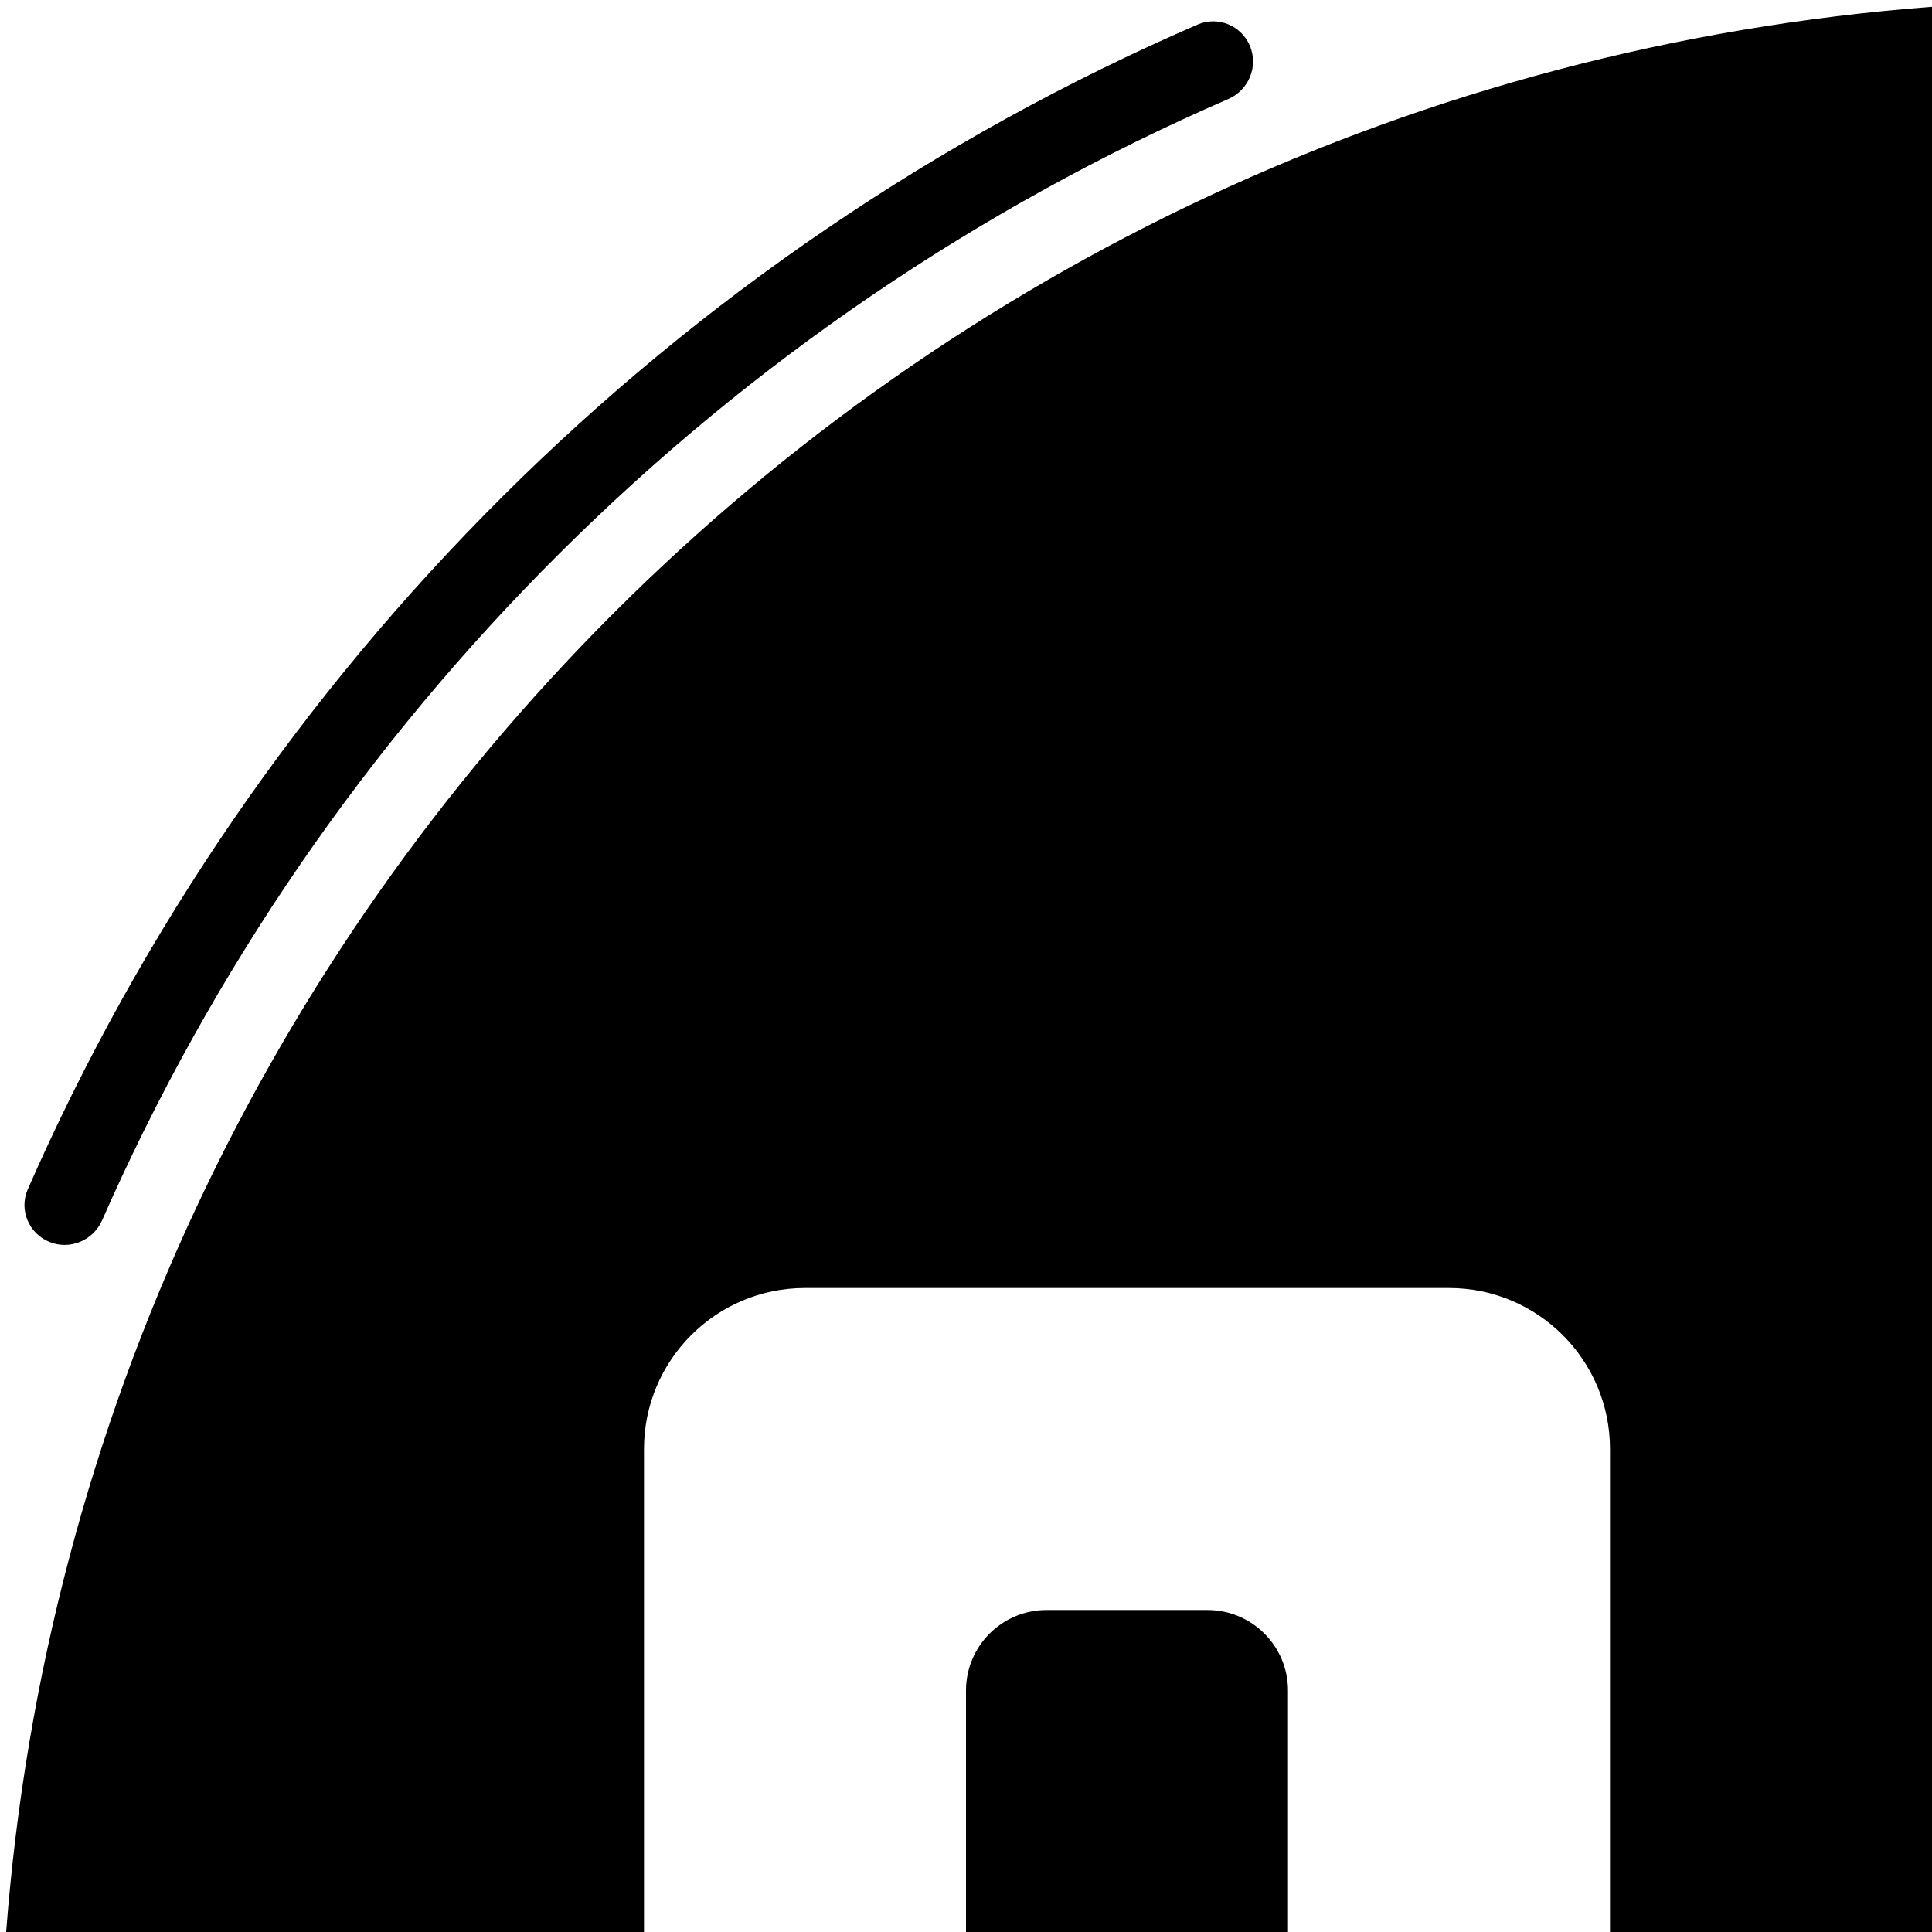
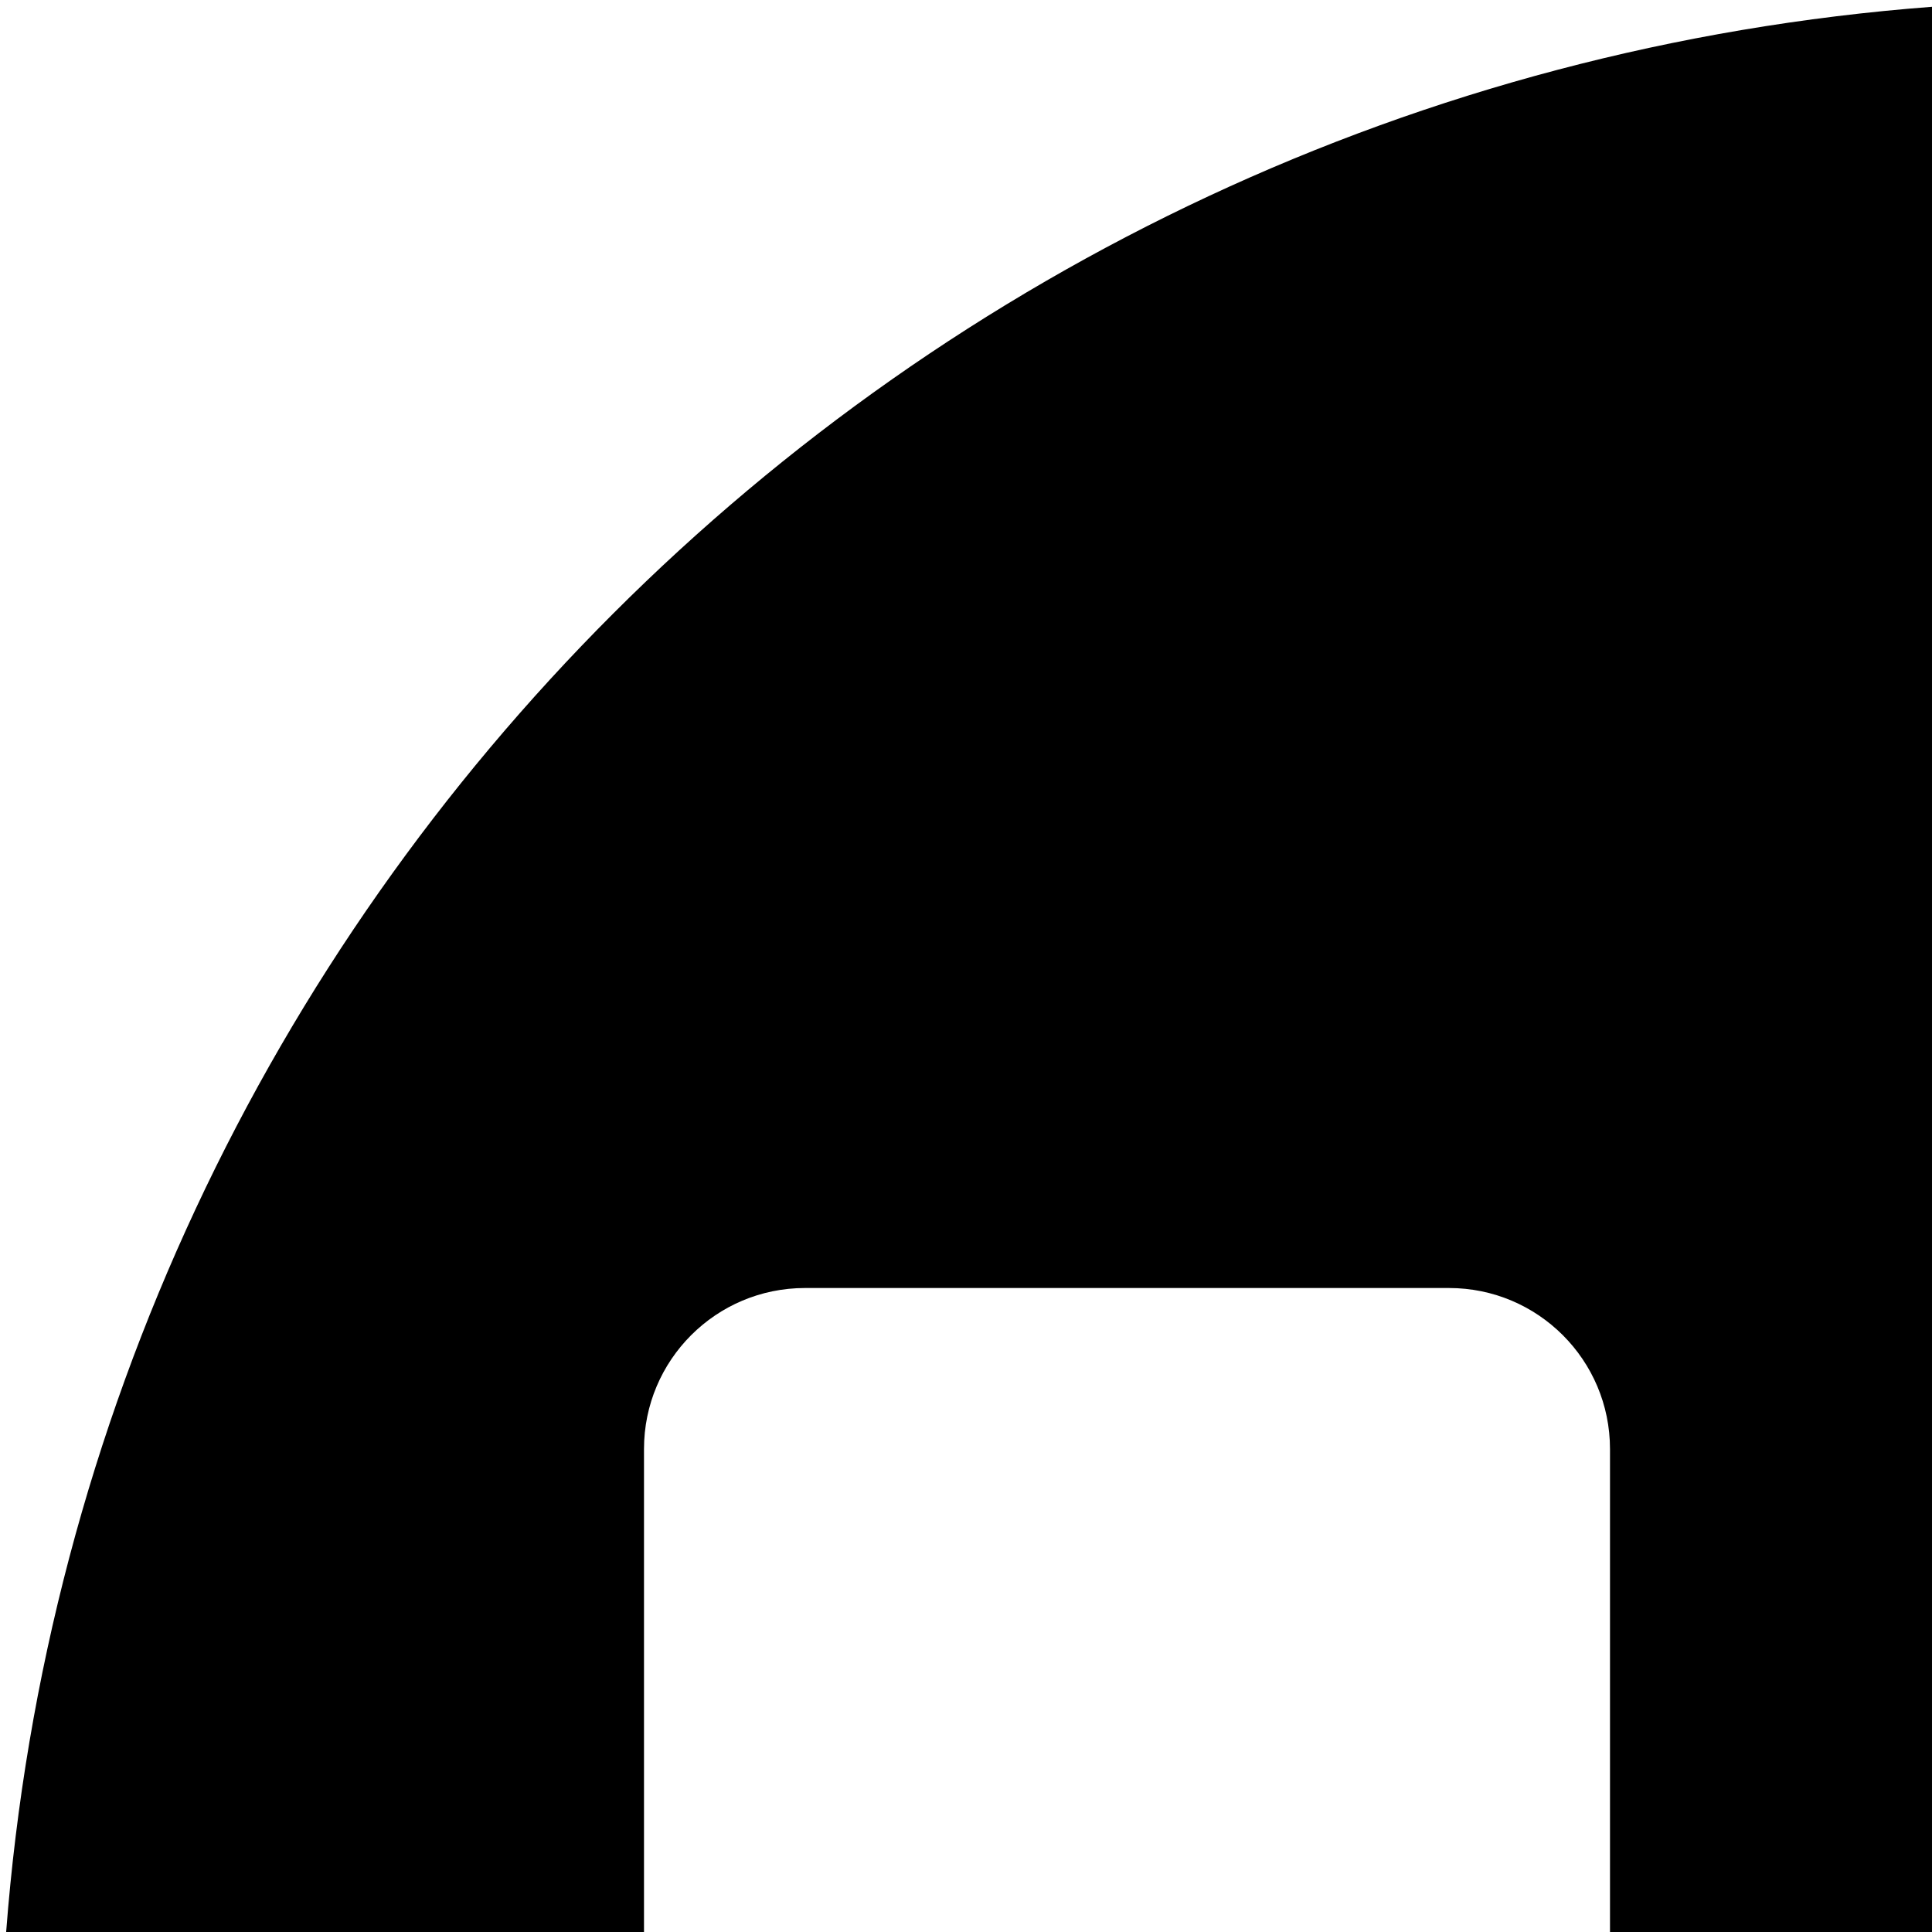
<svg xmlns="http://www.w3.org/2000/svg" width="600" height="600" viewBox="0 0 600 600" fill="none">
  <path d="M599.999 600.004H499.999V450.004C499.999 422.39 477.613 400.004 449.999 400.004H249.999C222.385 400.004 199.999 422.39 199.999 450.004V600.004H1.91C26.282 280.982 280.949 26.38 599.999 2.109V600.004Z" fill="black" />
-   <path d="M374.999 500.004C388.806 500.004 399.999 511.197 399.999 525.004V600.004H299.999V525.004C299.999 511.197 311.192 500.004 324.999 500.004H374.999Z" fill="black" />
-   <path d="M388.181 14.274C390.845 20.665 387.798 27.995 381.446 30.752C225.474 98.463 100.077 223.354 31.709 378.974C28.941 385.274 21.666 388.298 15.302 385.679V385.679C8.894 383.041 5.844 375.688 8.627 369.342C79.547 207.627 209.835 77.865 371.915 7.628C378.234 4.89 385.533 7.917 388.181 14.274V14.274Z" fill="black" />
</svg>